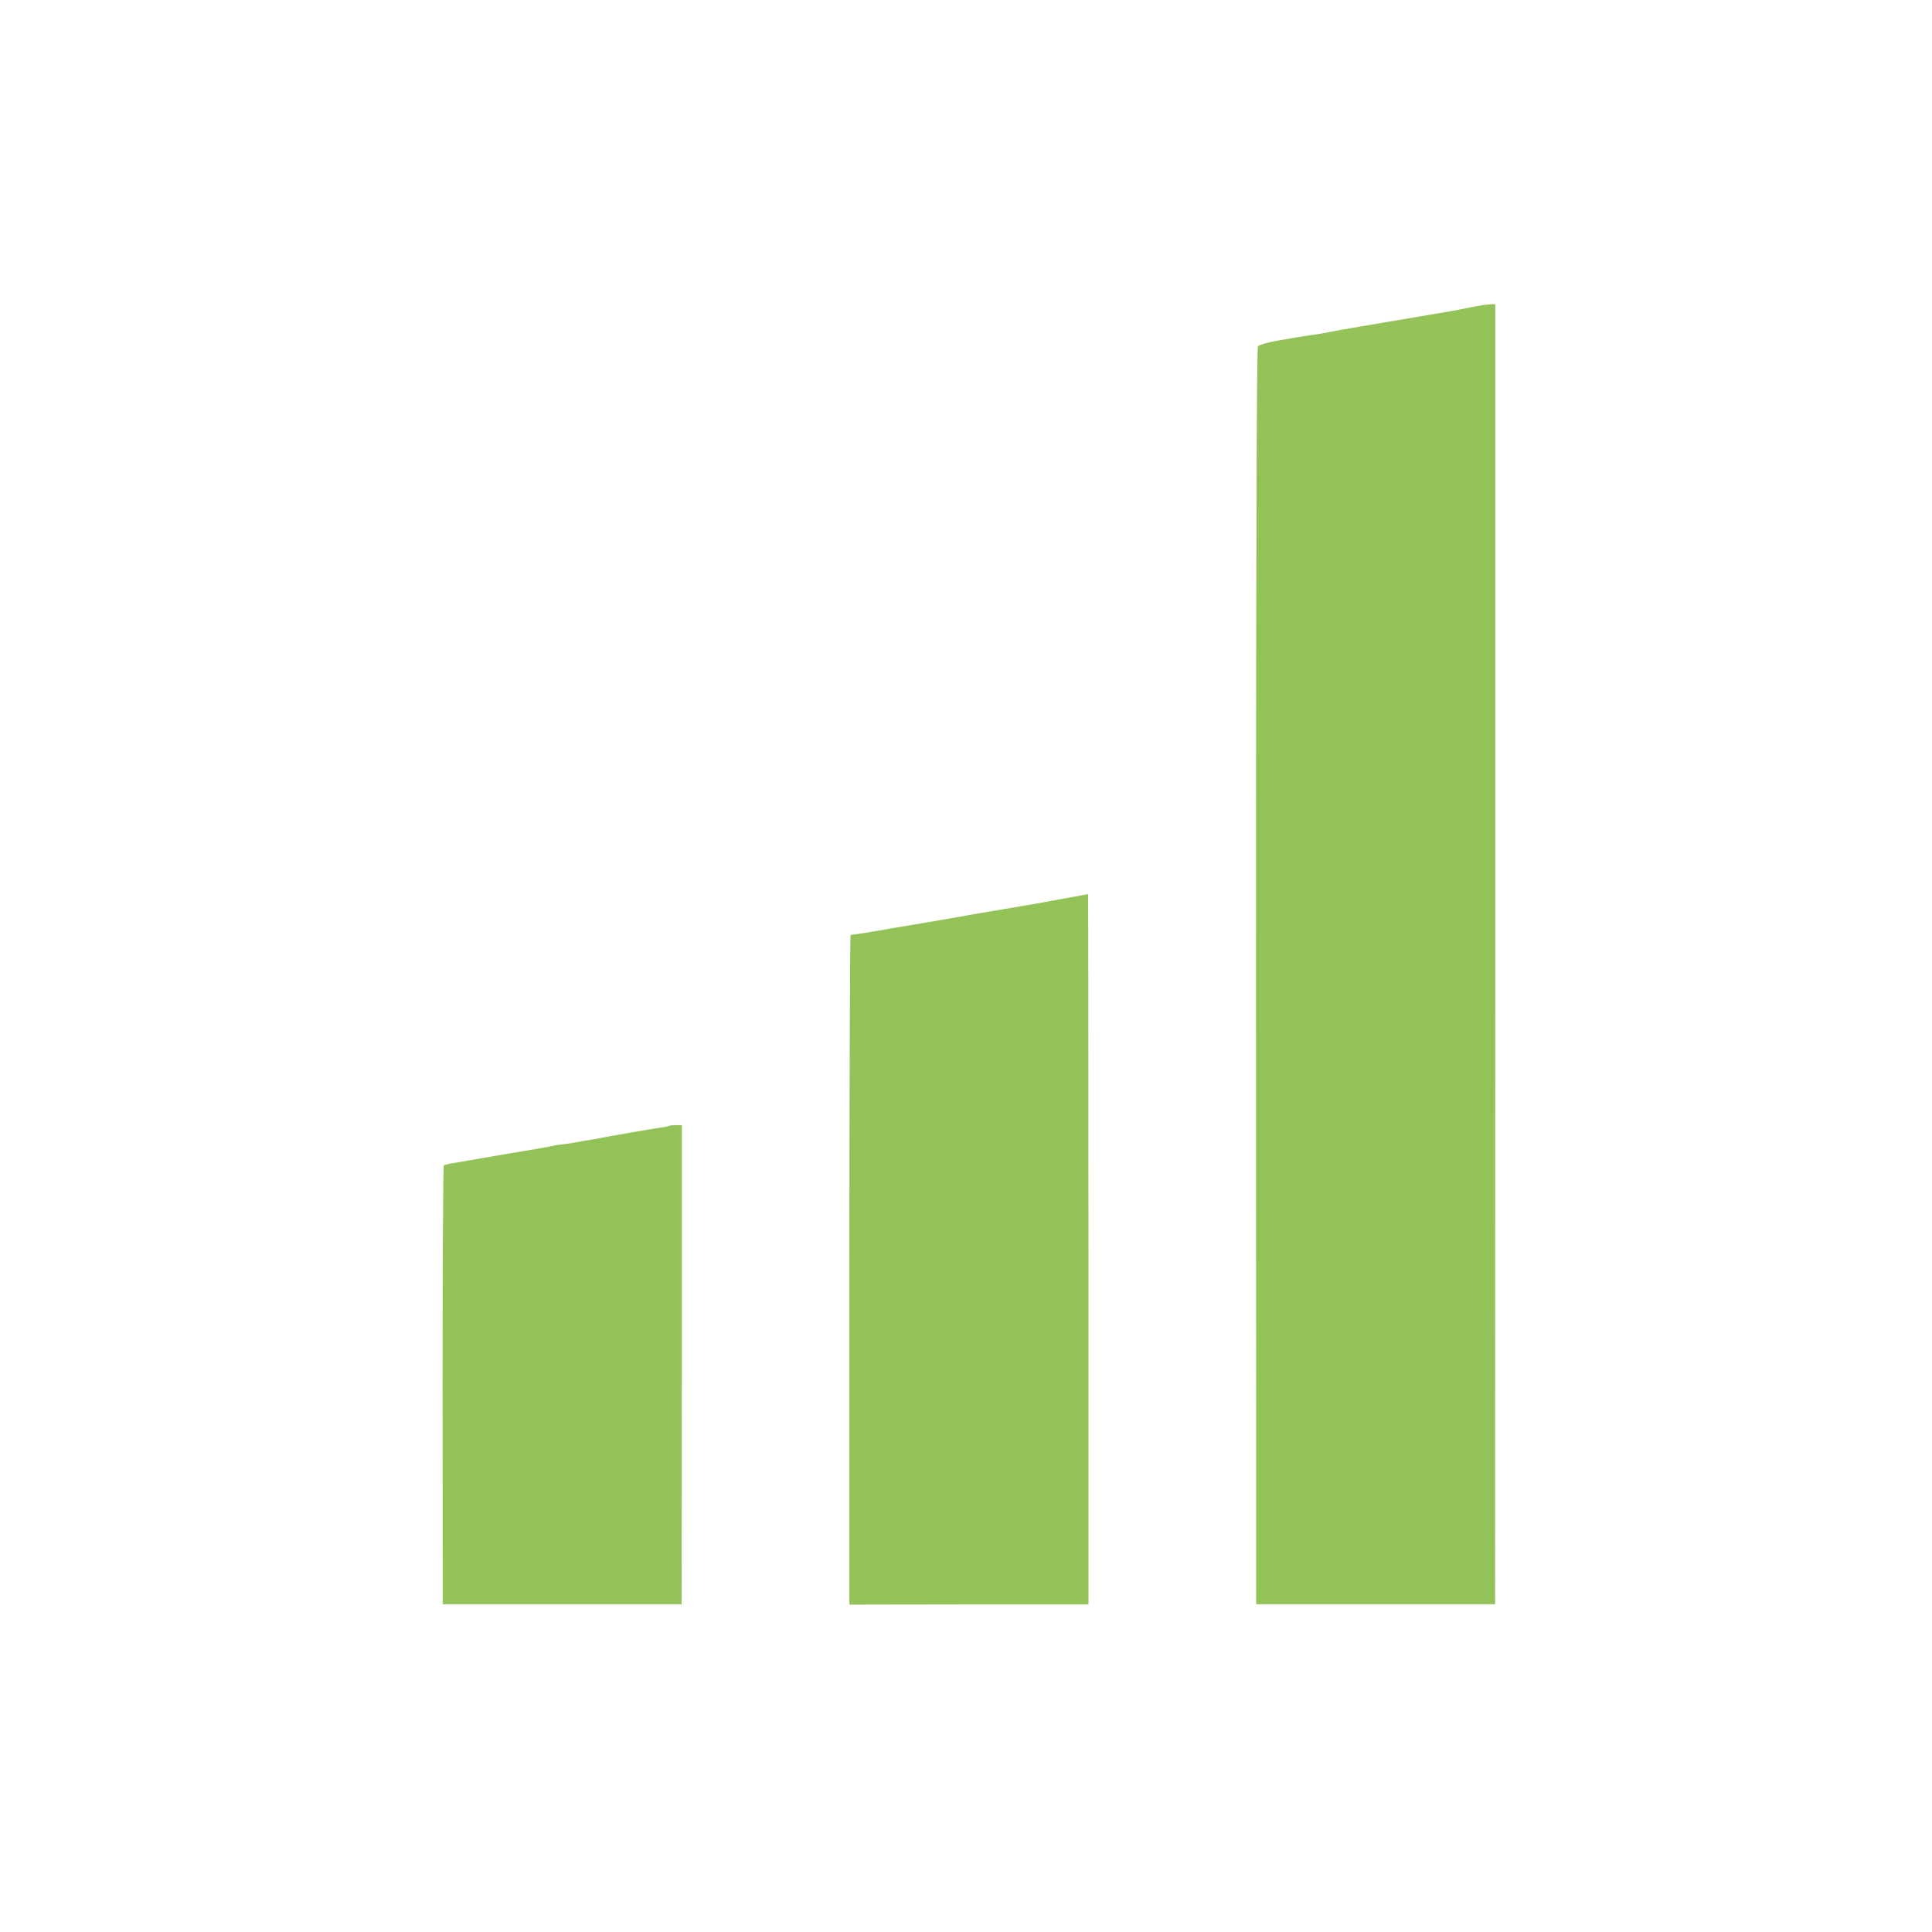
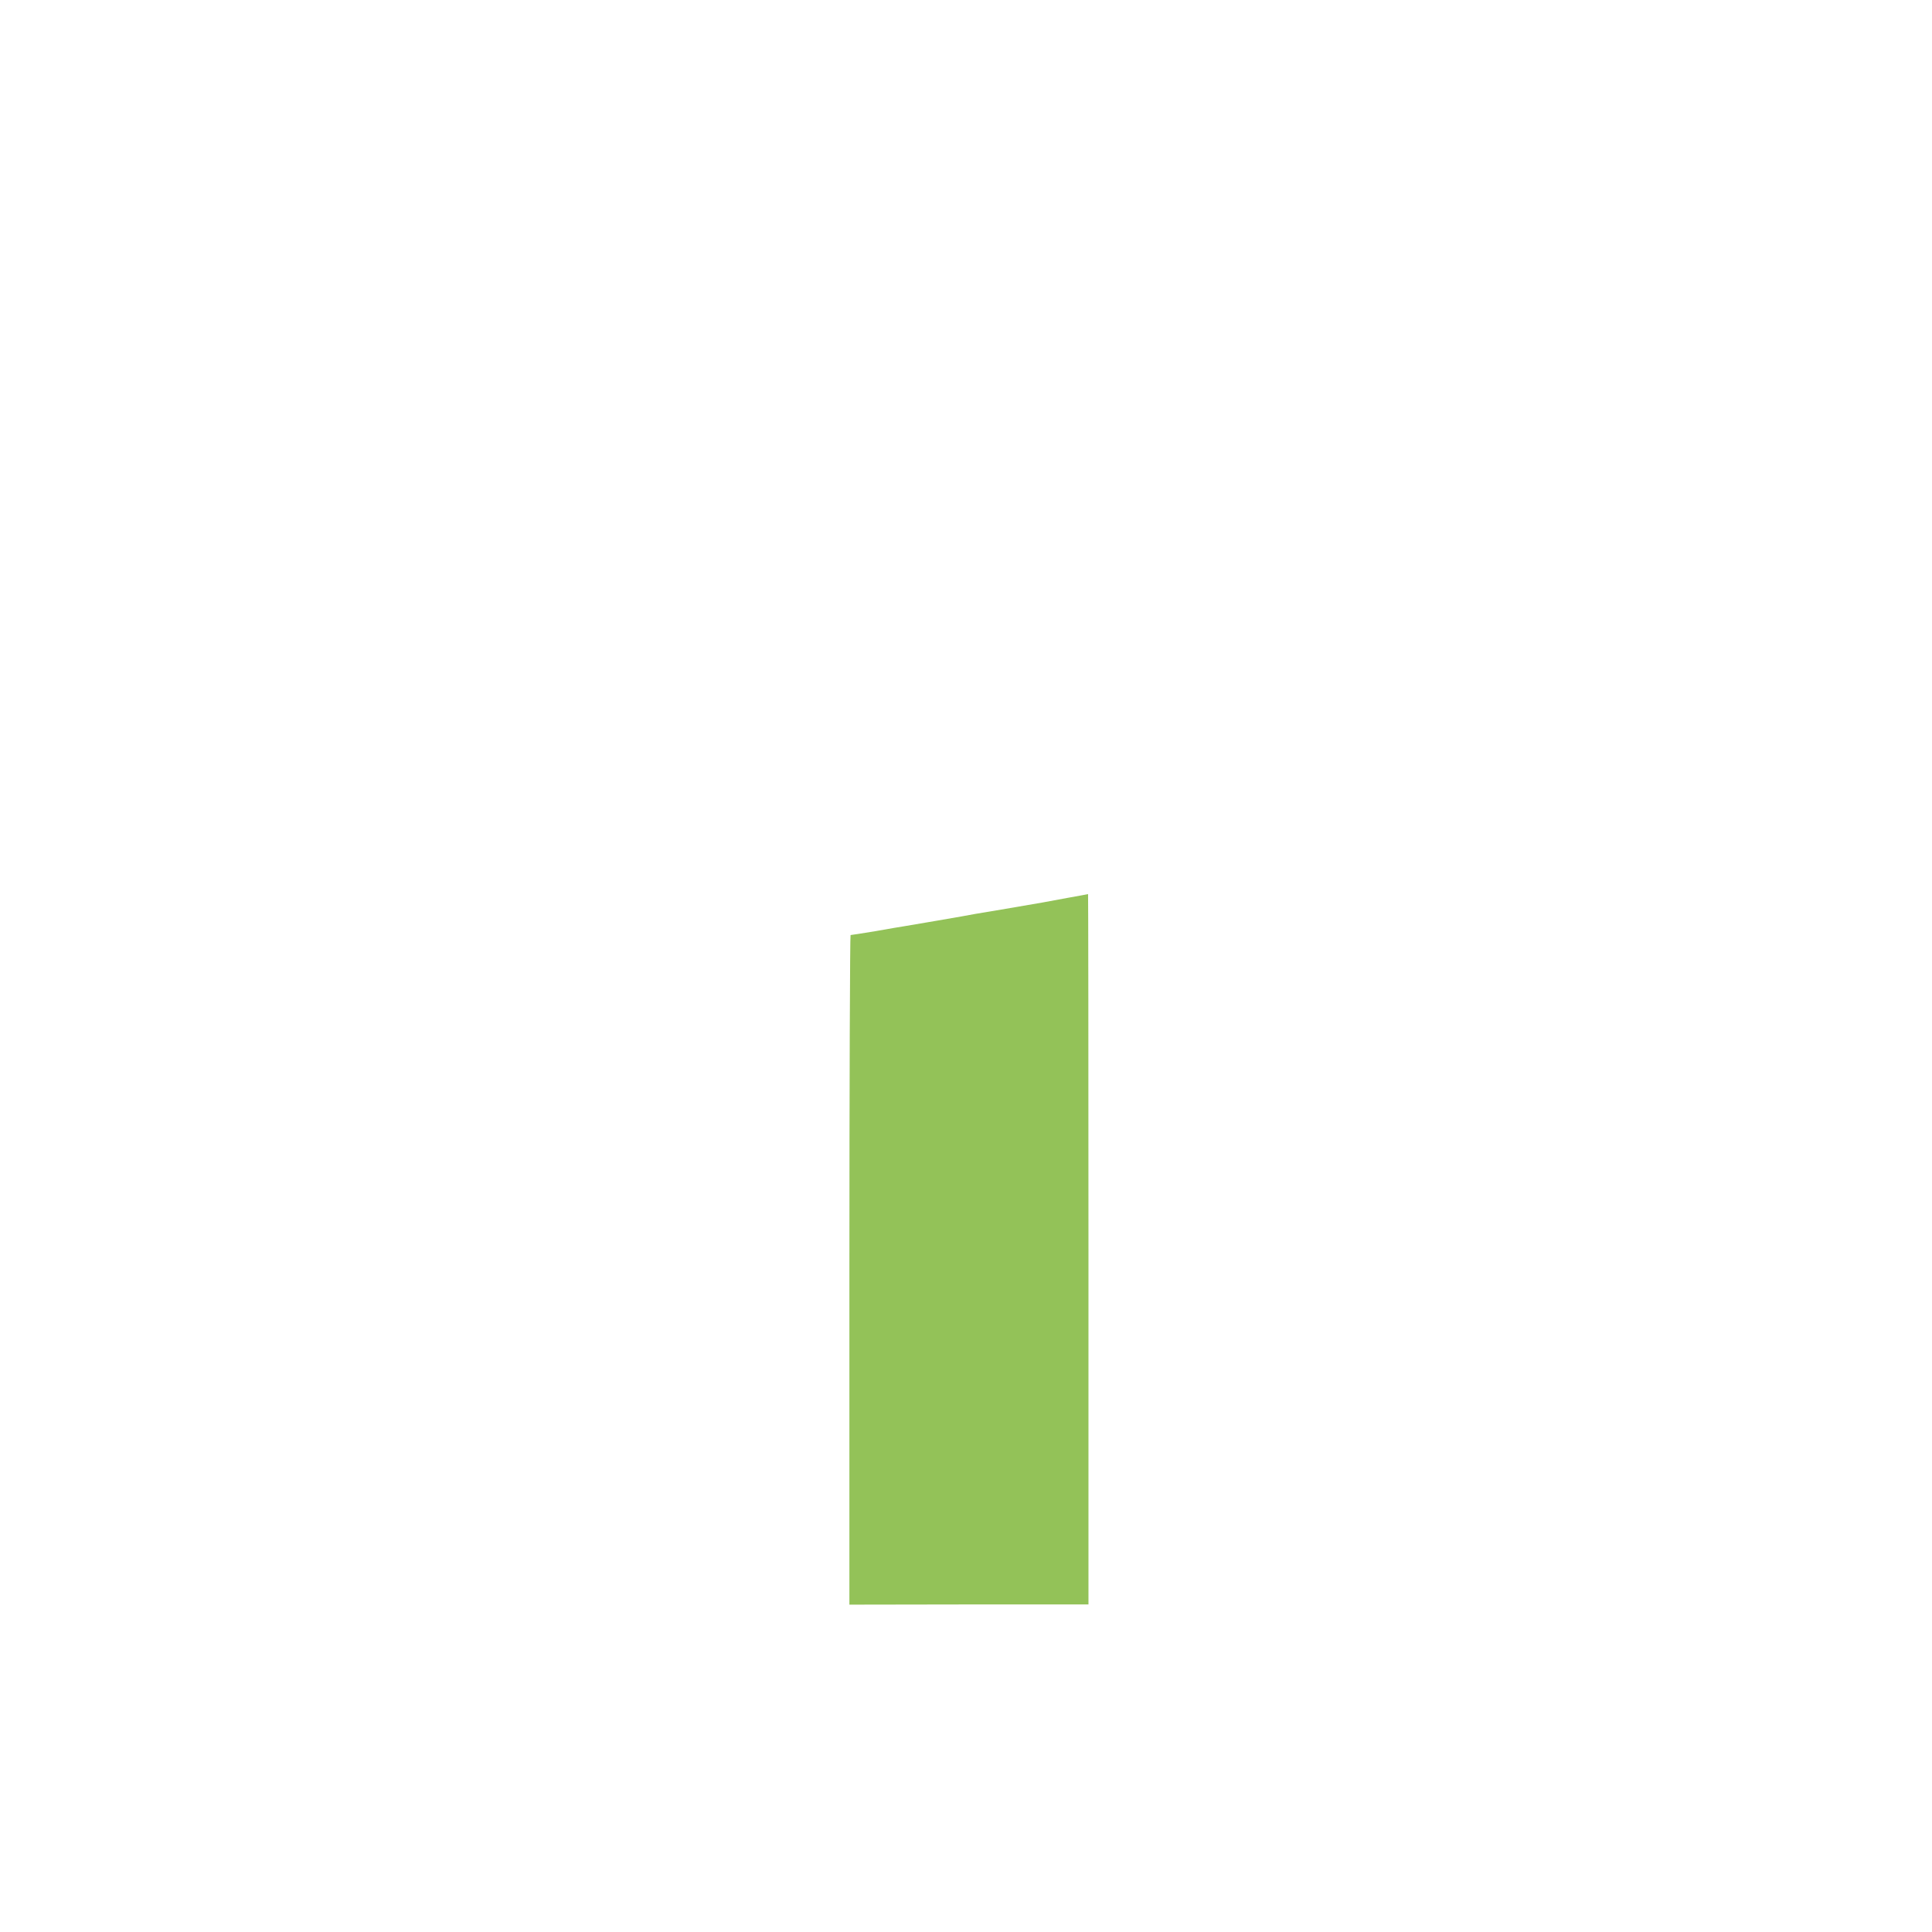
<svg xmlns="http://www.w3.org/2000/svg" width="100%" height="100%" viewBox="0 0 700 700" version="1.1" xml:space="preserve" style="fill-rule:evenodd;clip-rule:evenodd;stroke-linejoin:round;stroke-miterlimit:2;">
  <g transform="matrix(0.071,0,0,-0.071,102.561,596.515)">
-     <path d="M6089,6839C6037,6828 6000,6821 5960,6814C5941,6811 5835,6793 5725,6774C5615,6755 5512,6738 5495,6735C5414,6721 5388,6717 5333,6706C5322,6703 5290,6698 5263,6694C5206,6686 5211,6687 5085,6665C5030,6656 4981,6642 4975,6635C4968,6627 4965,5541 4965,3419L4966,215L6185,215L6186,3533L6186,6850L6156,6848C6139,6847 6109,6843 6089,6839Z" style="fill:rgb(147,194,88);fill-rule:nonzero;" />
    <path d="M4005,3820C3950,3810 3892,3799 3875,3796C3859,3793 3764,3777 3665,3760C3566,3744 3475,3728 3462,3725C3439,3721 3220,3683 3170,3675C3156,3673 3091,3662 3024,3650C2957,3639 2900,3630 2896,3630C2893,3630 2890,2861 2890,1922L2890,213L3500,214L4110,214L4110,2027C4110,3024 4109,3840 4108,3839C4106,3838 4060,3830 4005,3820Z" style="fill:rgb(147,194,88);fill-rule:nonzero;" />
-     <path d="M1969,2656C1967,2654 1947,2650 1925,2647C1880,2641 1663,2603 1628,2596C1615,2593 1589,2588 1570,2585C1551,2583 1524,2578 1510,2575C1496,2572 1465,2567 1440,2564C1415,2561 1388,2557 1380,2555C1372,2553 1352,2549 1335,2546C1287,2538 888,2470 856,2464C840,2461 824,2457 820,2455C817,2453 814,1948 814,1333L815,215L2034,215L2035,1438L2035,2660L2004,2660C1987,2660 1971,2658 1969,2656Z" style="fill:rgb(147,194,88);fill-rule:nonzero;" />
  </g>
</svg>